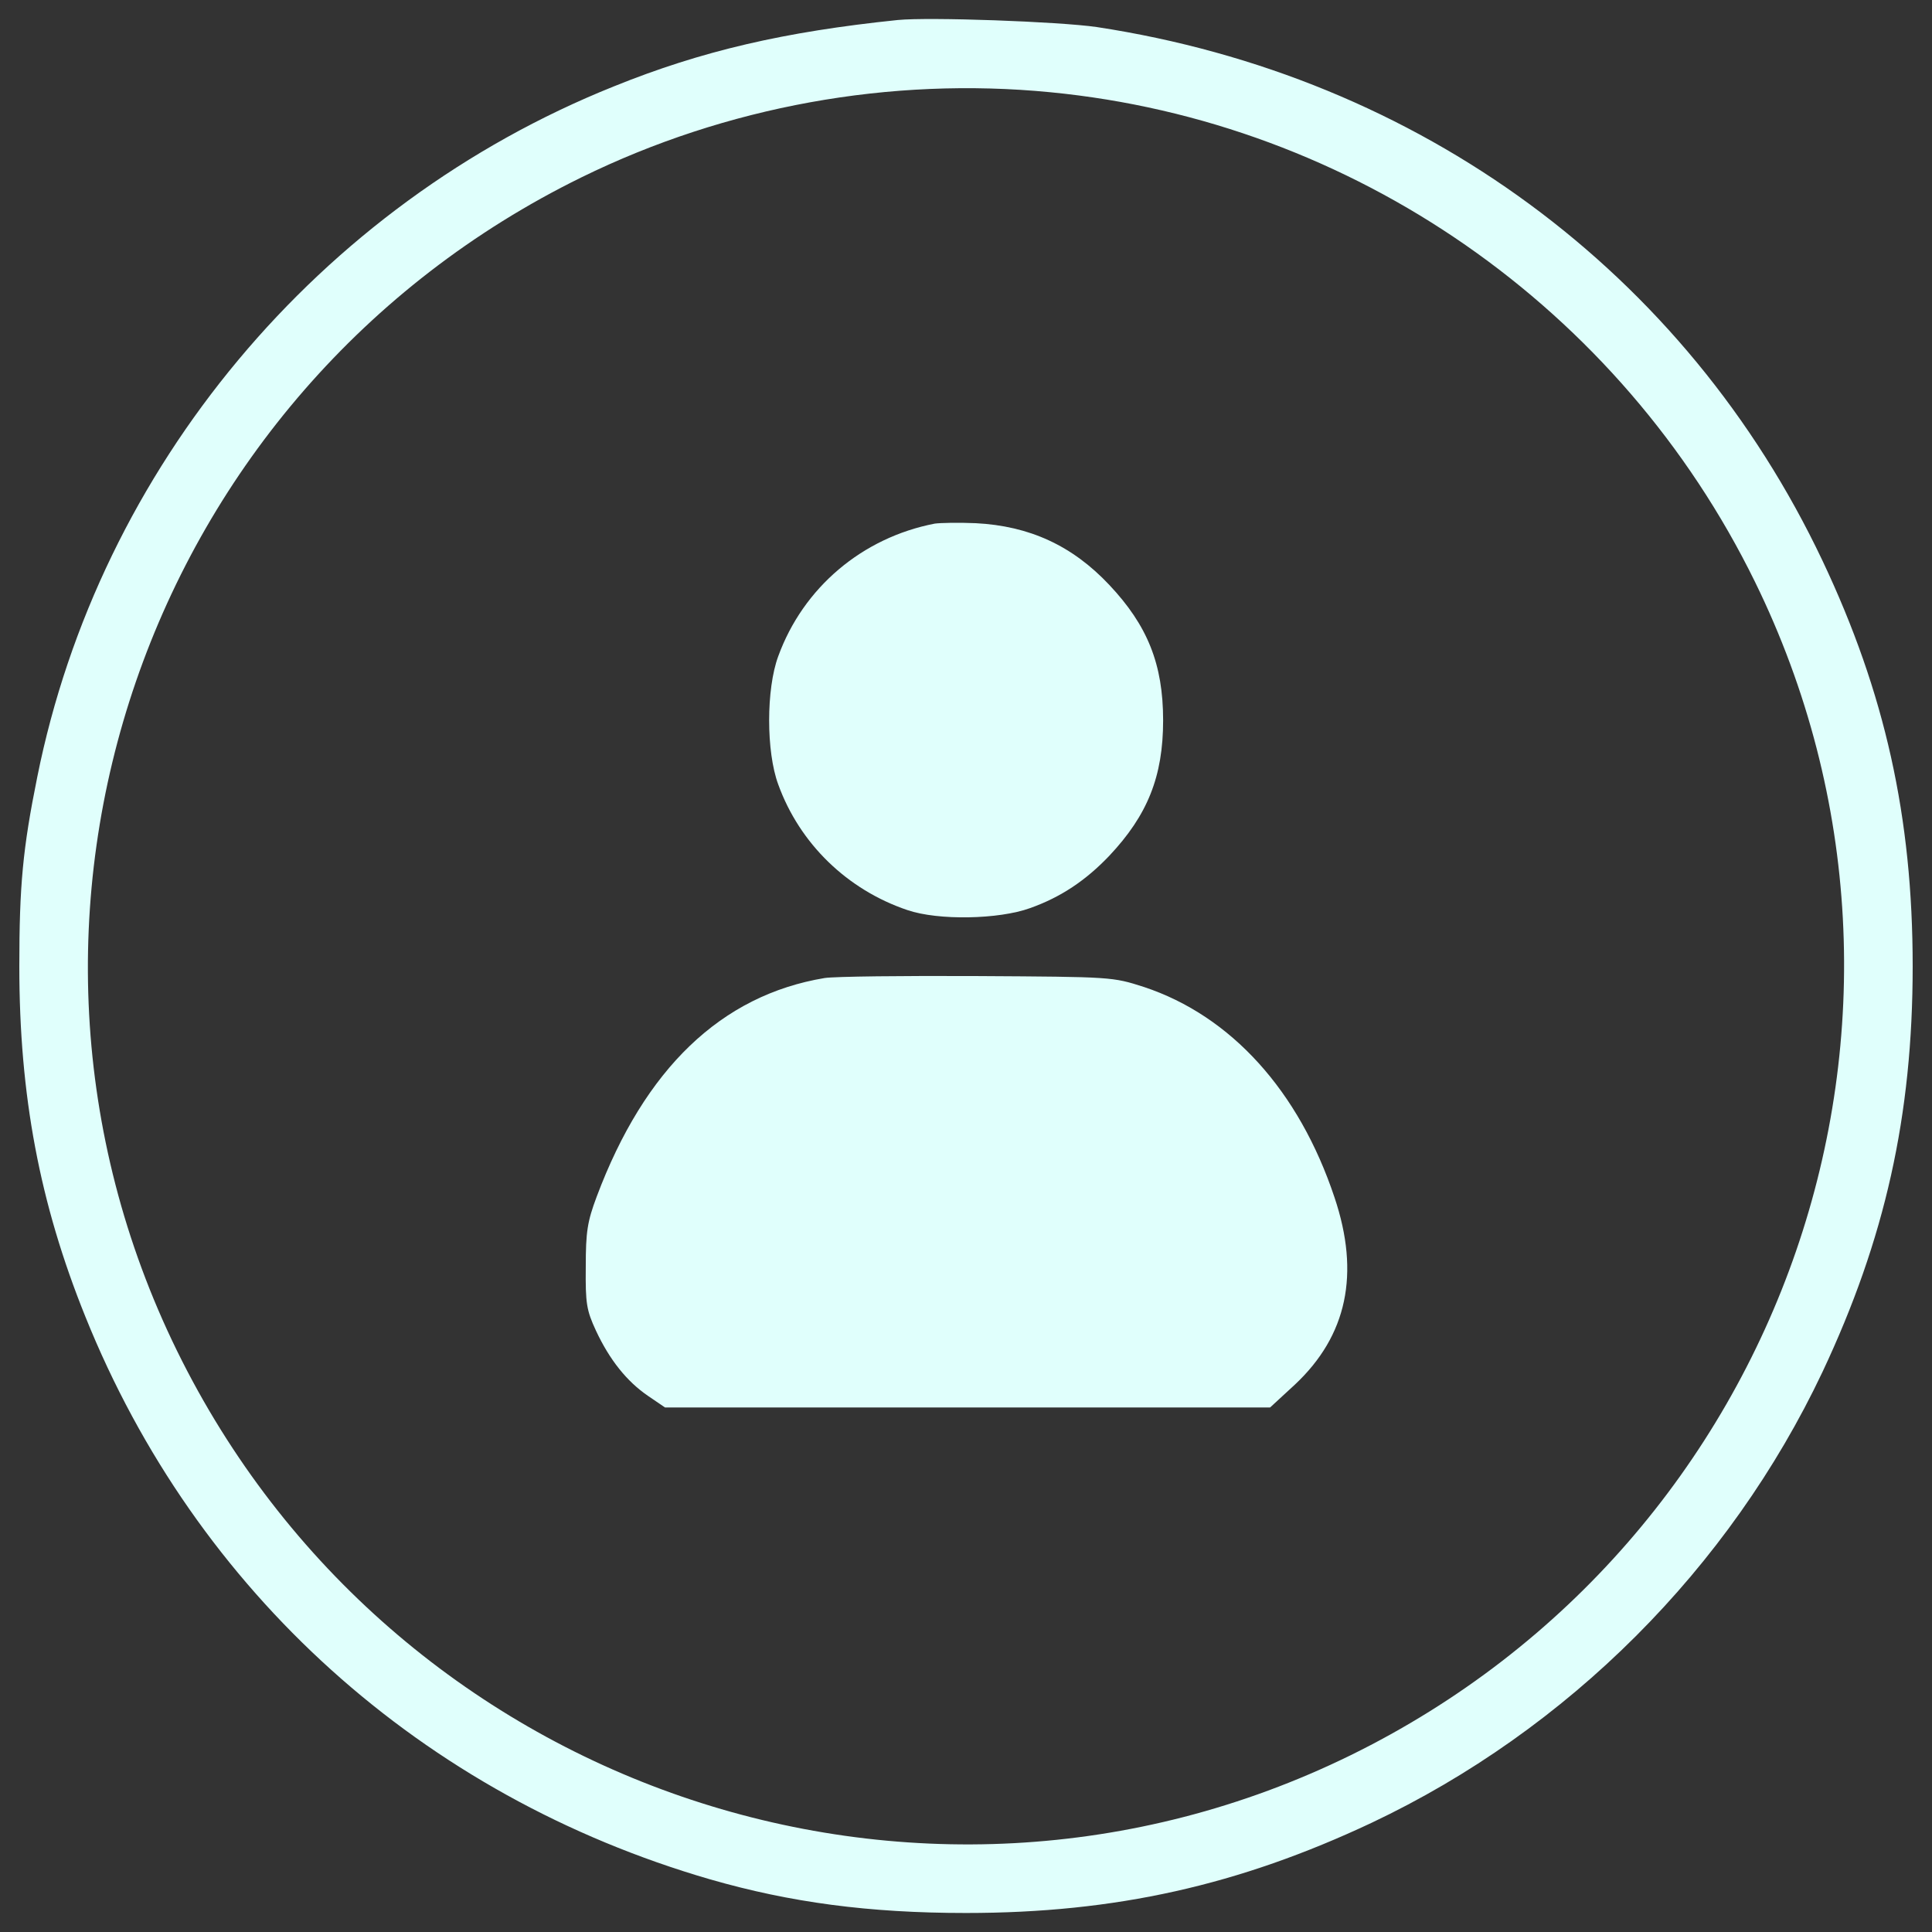
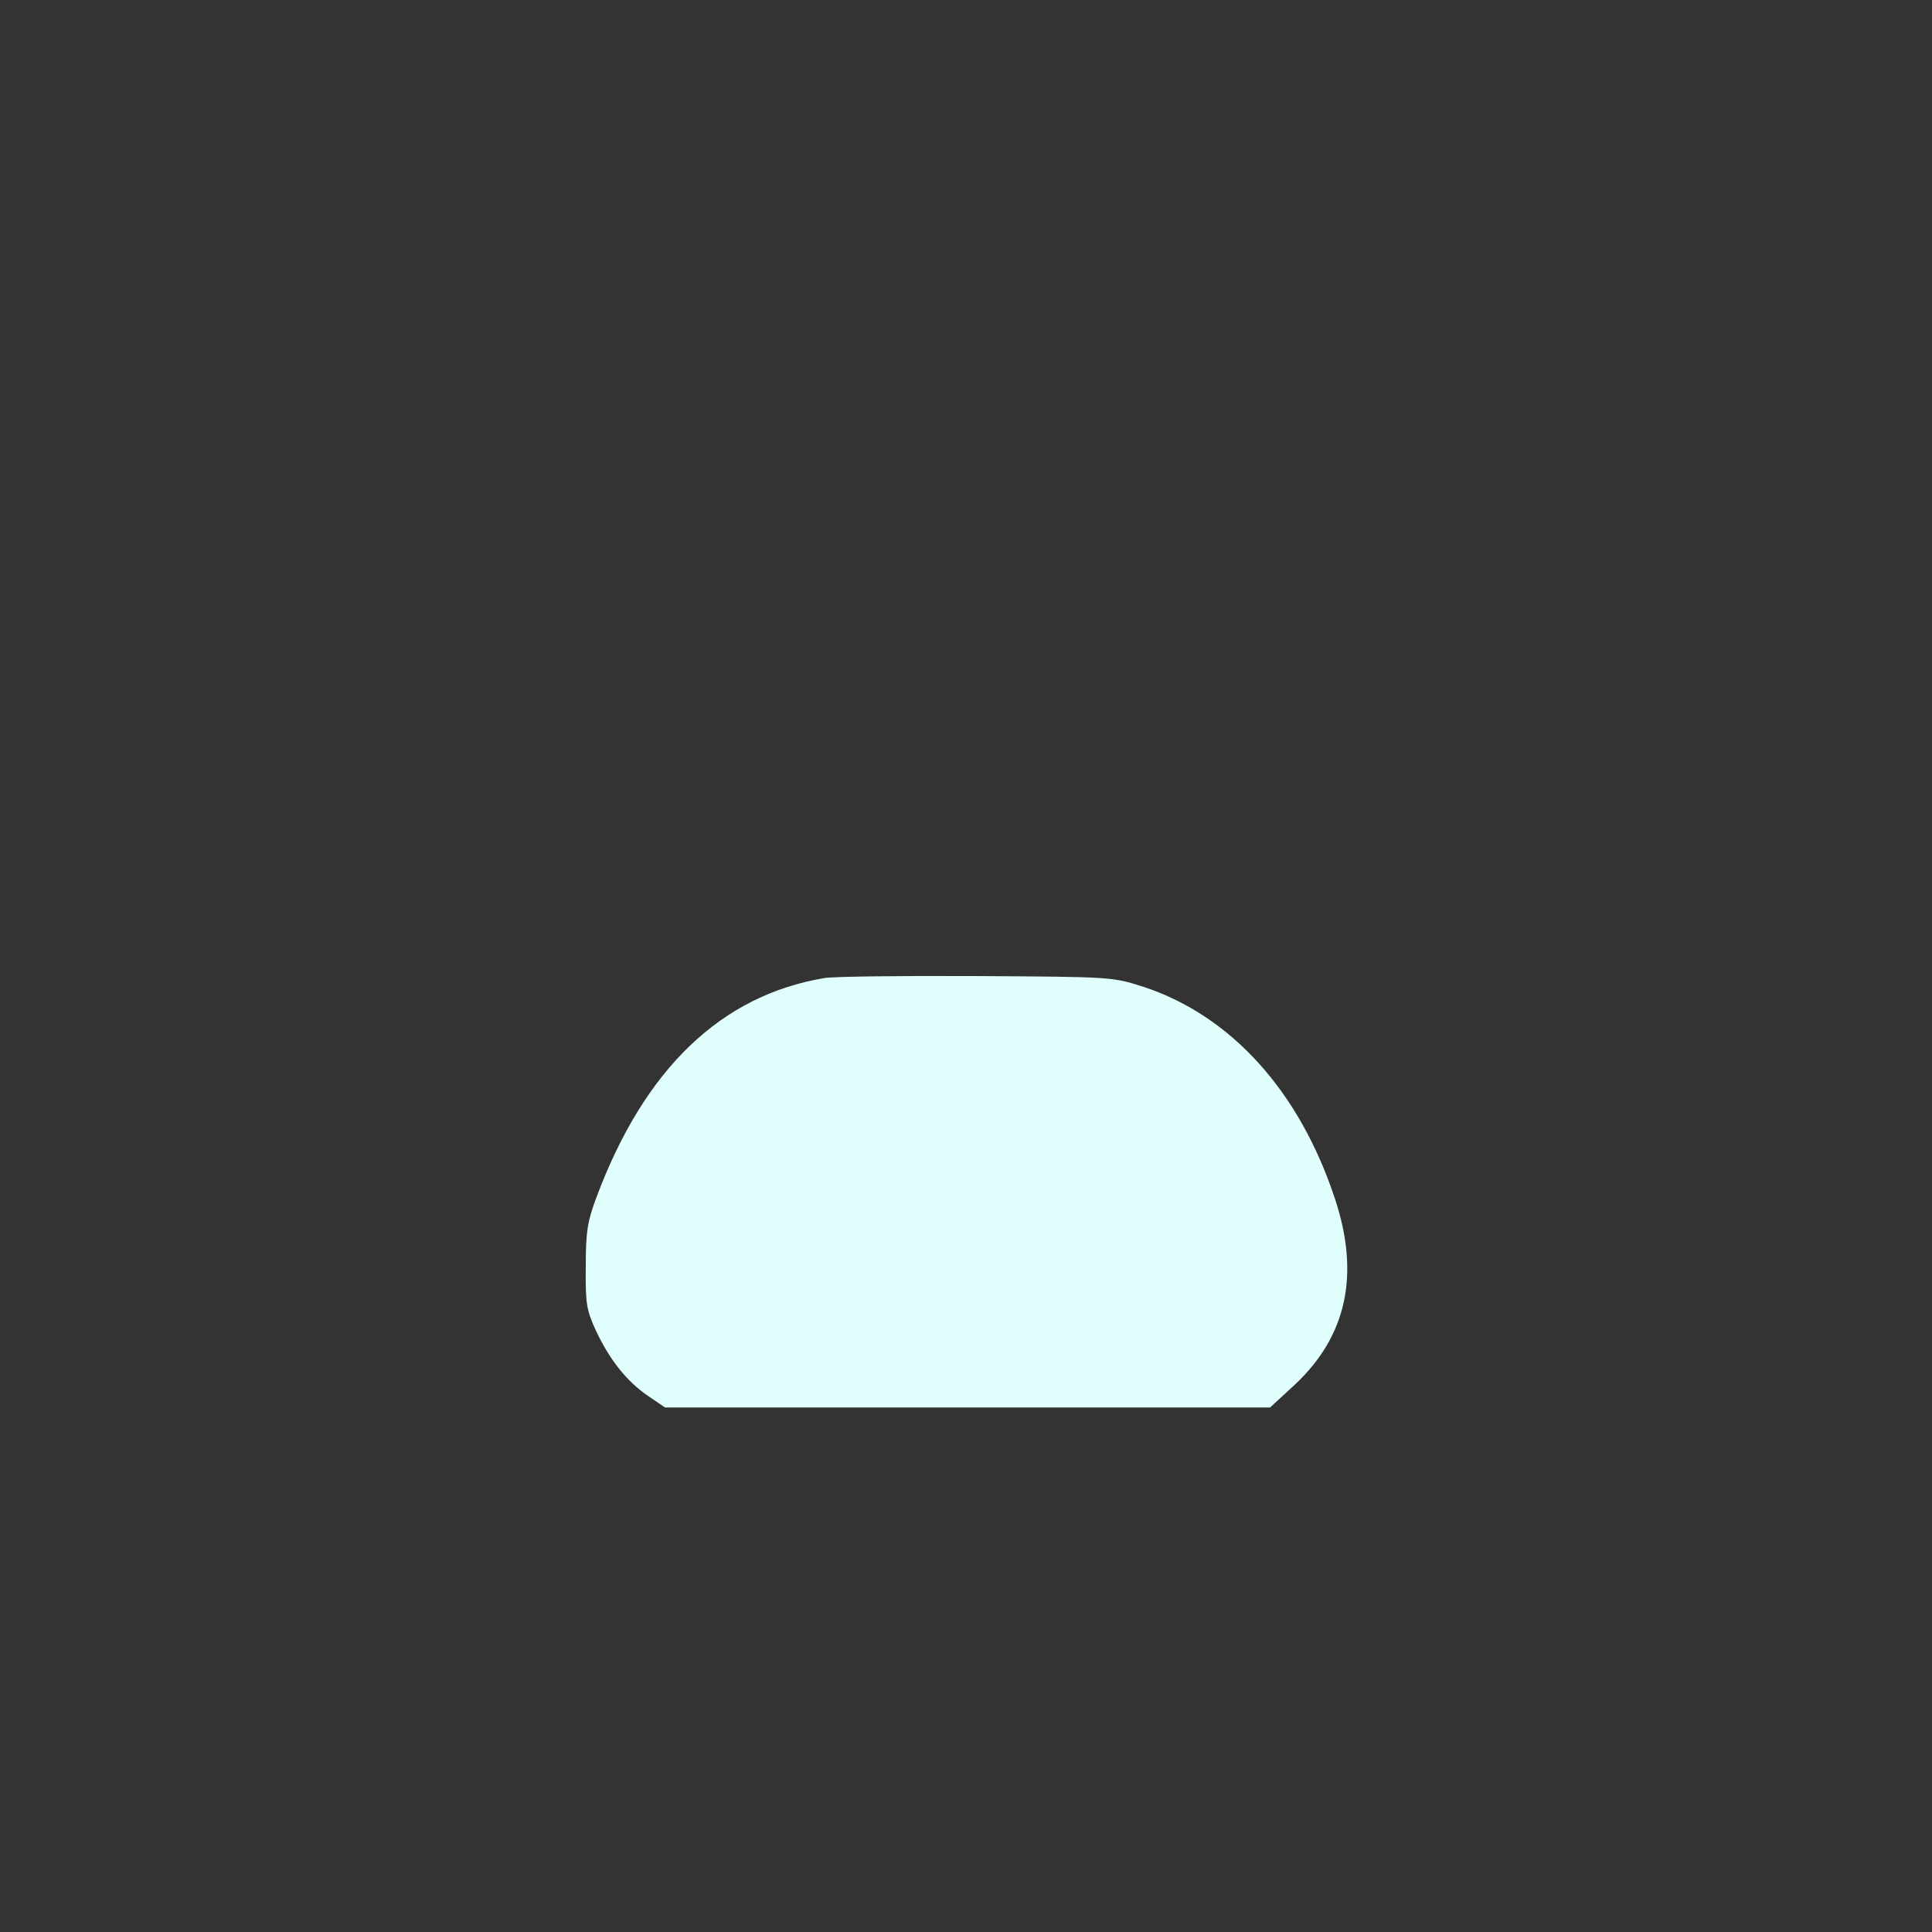
<svg xmlns="http://www.w3.org/2000/svg" id="Layer_1" x="0px" y="0px" viewBox="0 0 1000 1000" style="enable-background:new 0 0 1000 1000;" xml:space="preserve">
  <rect x="0" y="0" width="1000" height="1000" fill="#333333" stroke="none" />
  <style type="text/css"> .st0{fill:#E0FFFC;} </style>
  <g>
    <g transform="translate(0,511) scale(0.1,-0.1)">
-       <path class="st0" d="M4646.4,5006.4c-586-60.6-1014.4-159.6-1469-343.5C1649.8,4050.6,514.2,2688.7,192.9,1088.4 c-74.8-369.8-92.9-561.7-92.9-980c0-668.8,105.1-1226.5,341.5-1812.5c573.9-1426.6,1743.8-2481.3,3235-2913.7 c414.2-119.2,820.4-173.8,1323.5-173.8c773.9,0,1412.4,143.5,2099.4,466.8C8115.8-3843.9,8952.3-3007.4,9433.2-1991 C9756.5-1304,9900-665.5,9900,108.4c0,771.9-143.5,1416.5-466.8,2099.4C8726,3701.1,7348,4715.4,5676.9,4970 C5480.9,4998.3,4810.1,5022.6,4646.4,5006.4z M5436.4,4632.6c1566-151.5,2952.1-1115.4,3647.2-2533.9 c1101.2-2246.9,163.7-4966.7-2093.3-6074C4743.4-5076.5,2023.6-4139,916.3-1882C-184.9,365,752.7,3084.8,3009.7,4192.1 C3759.3,4559.8,4608,4713.4,5436.4,4632.6z" />
-       <path class="st0" d="M4838.3,2399.8c-375.8-72.8-681-331.4-810.3-687c-62.6-169.7-62.6-493,0-662.8 c111.1-307.1,357.7-545.6,668.8-650.6c159.6-54.6,472.8-48.5,634.5,10.1c159.6,56.6,288.9,143.5,410.2,270.8 c198,210.2,278.8,410.2,278.8,701.2s-80.8,491-278.8,701.2c-192,204.1-414.2,305.1-691.1,319.3 C4961.6,2405.9,4866.6,2403.8,4838.3,2399.8z" />
      <path class="st0" d="M4268.5,47.8C3733.1-41.1,3337-421,3088.5-1083.8c-48.5-129.3-56.6-181.9-56.6-363.7 c-2-189.9,4-224.3,52.5-329.4c70.7-151.5,159.6-262.7,268.7-337.5l88.9-60.6h1566h1566l129.3,119.2 c268.7,252.6,337.4,571.8,204.1,967.9C6723.6-536.2,6372-148.2,5921.4,1.3c-163.7,52.5-163.7,52.5-860.8,56.6 C4676.7,59.9,4321.1,55.9,4268.5,47.8z" />
    </g>
  </g>
</svg>